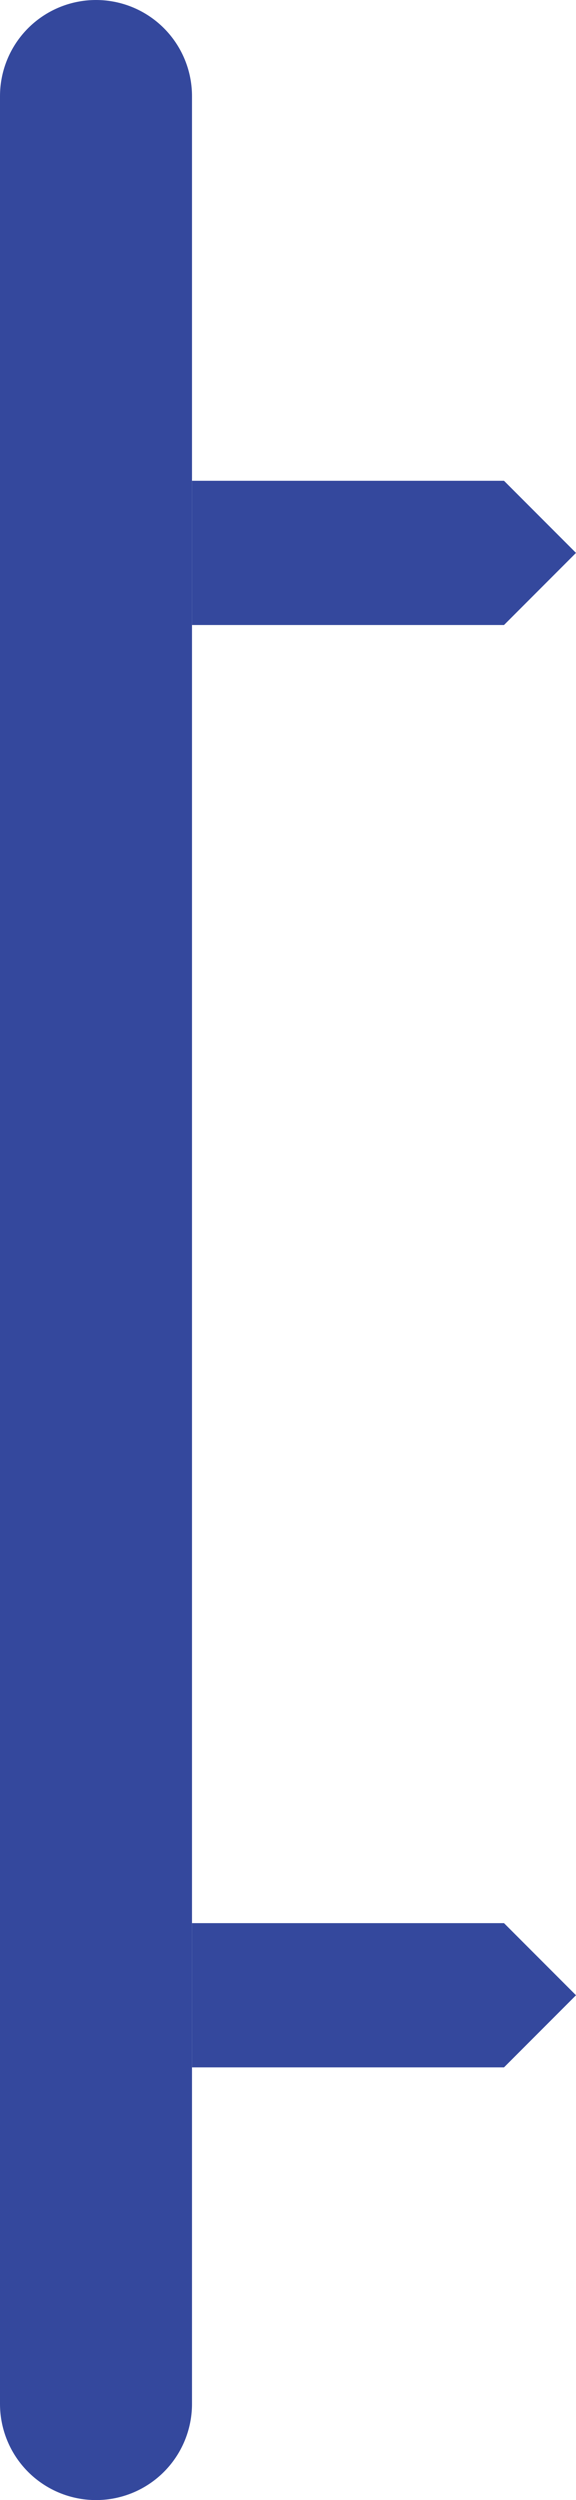
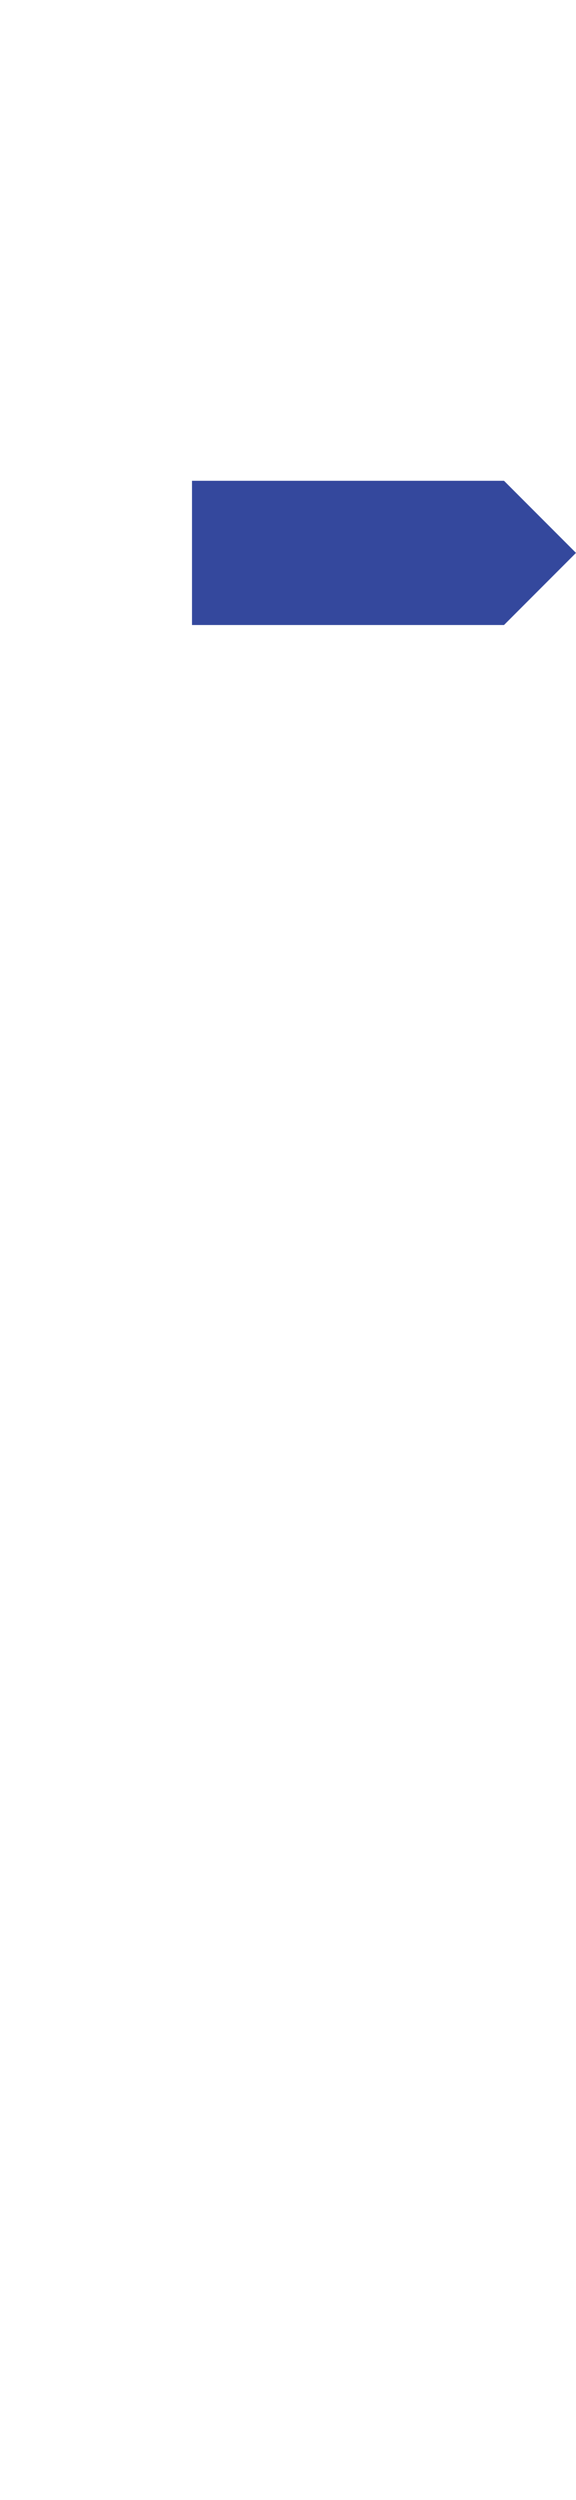
<svg xmlns="http://www.w3.org/2000/svg" width="6" height="26" viewBox="0 0 6 26" fill="none">
-   <path d="M1 1L1 25" stroke="#34489d" stroke-width="2" stroke-linecap="round" />
  <path d="M2 5H5.25L6 5.75L5.25 6.5H2V5Z" fill="#34489d" />
-   <path d="M2 20H5.25L6 20.75L5.25 21.5H2V20Z" fill="#34489d" />
</svg>